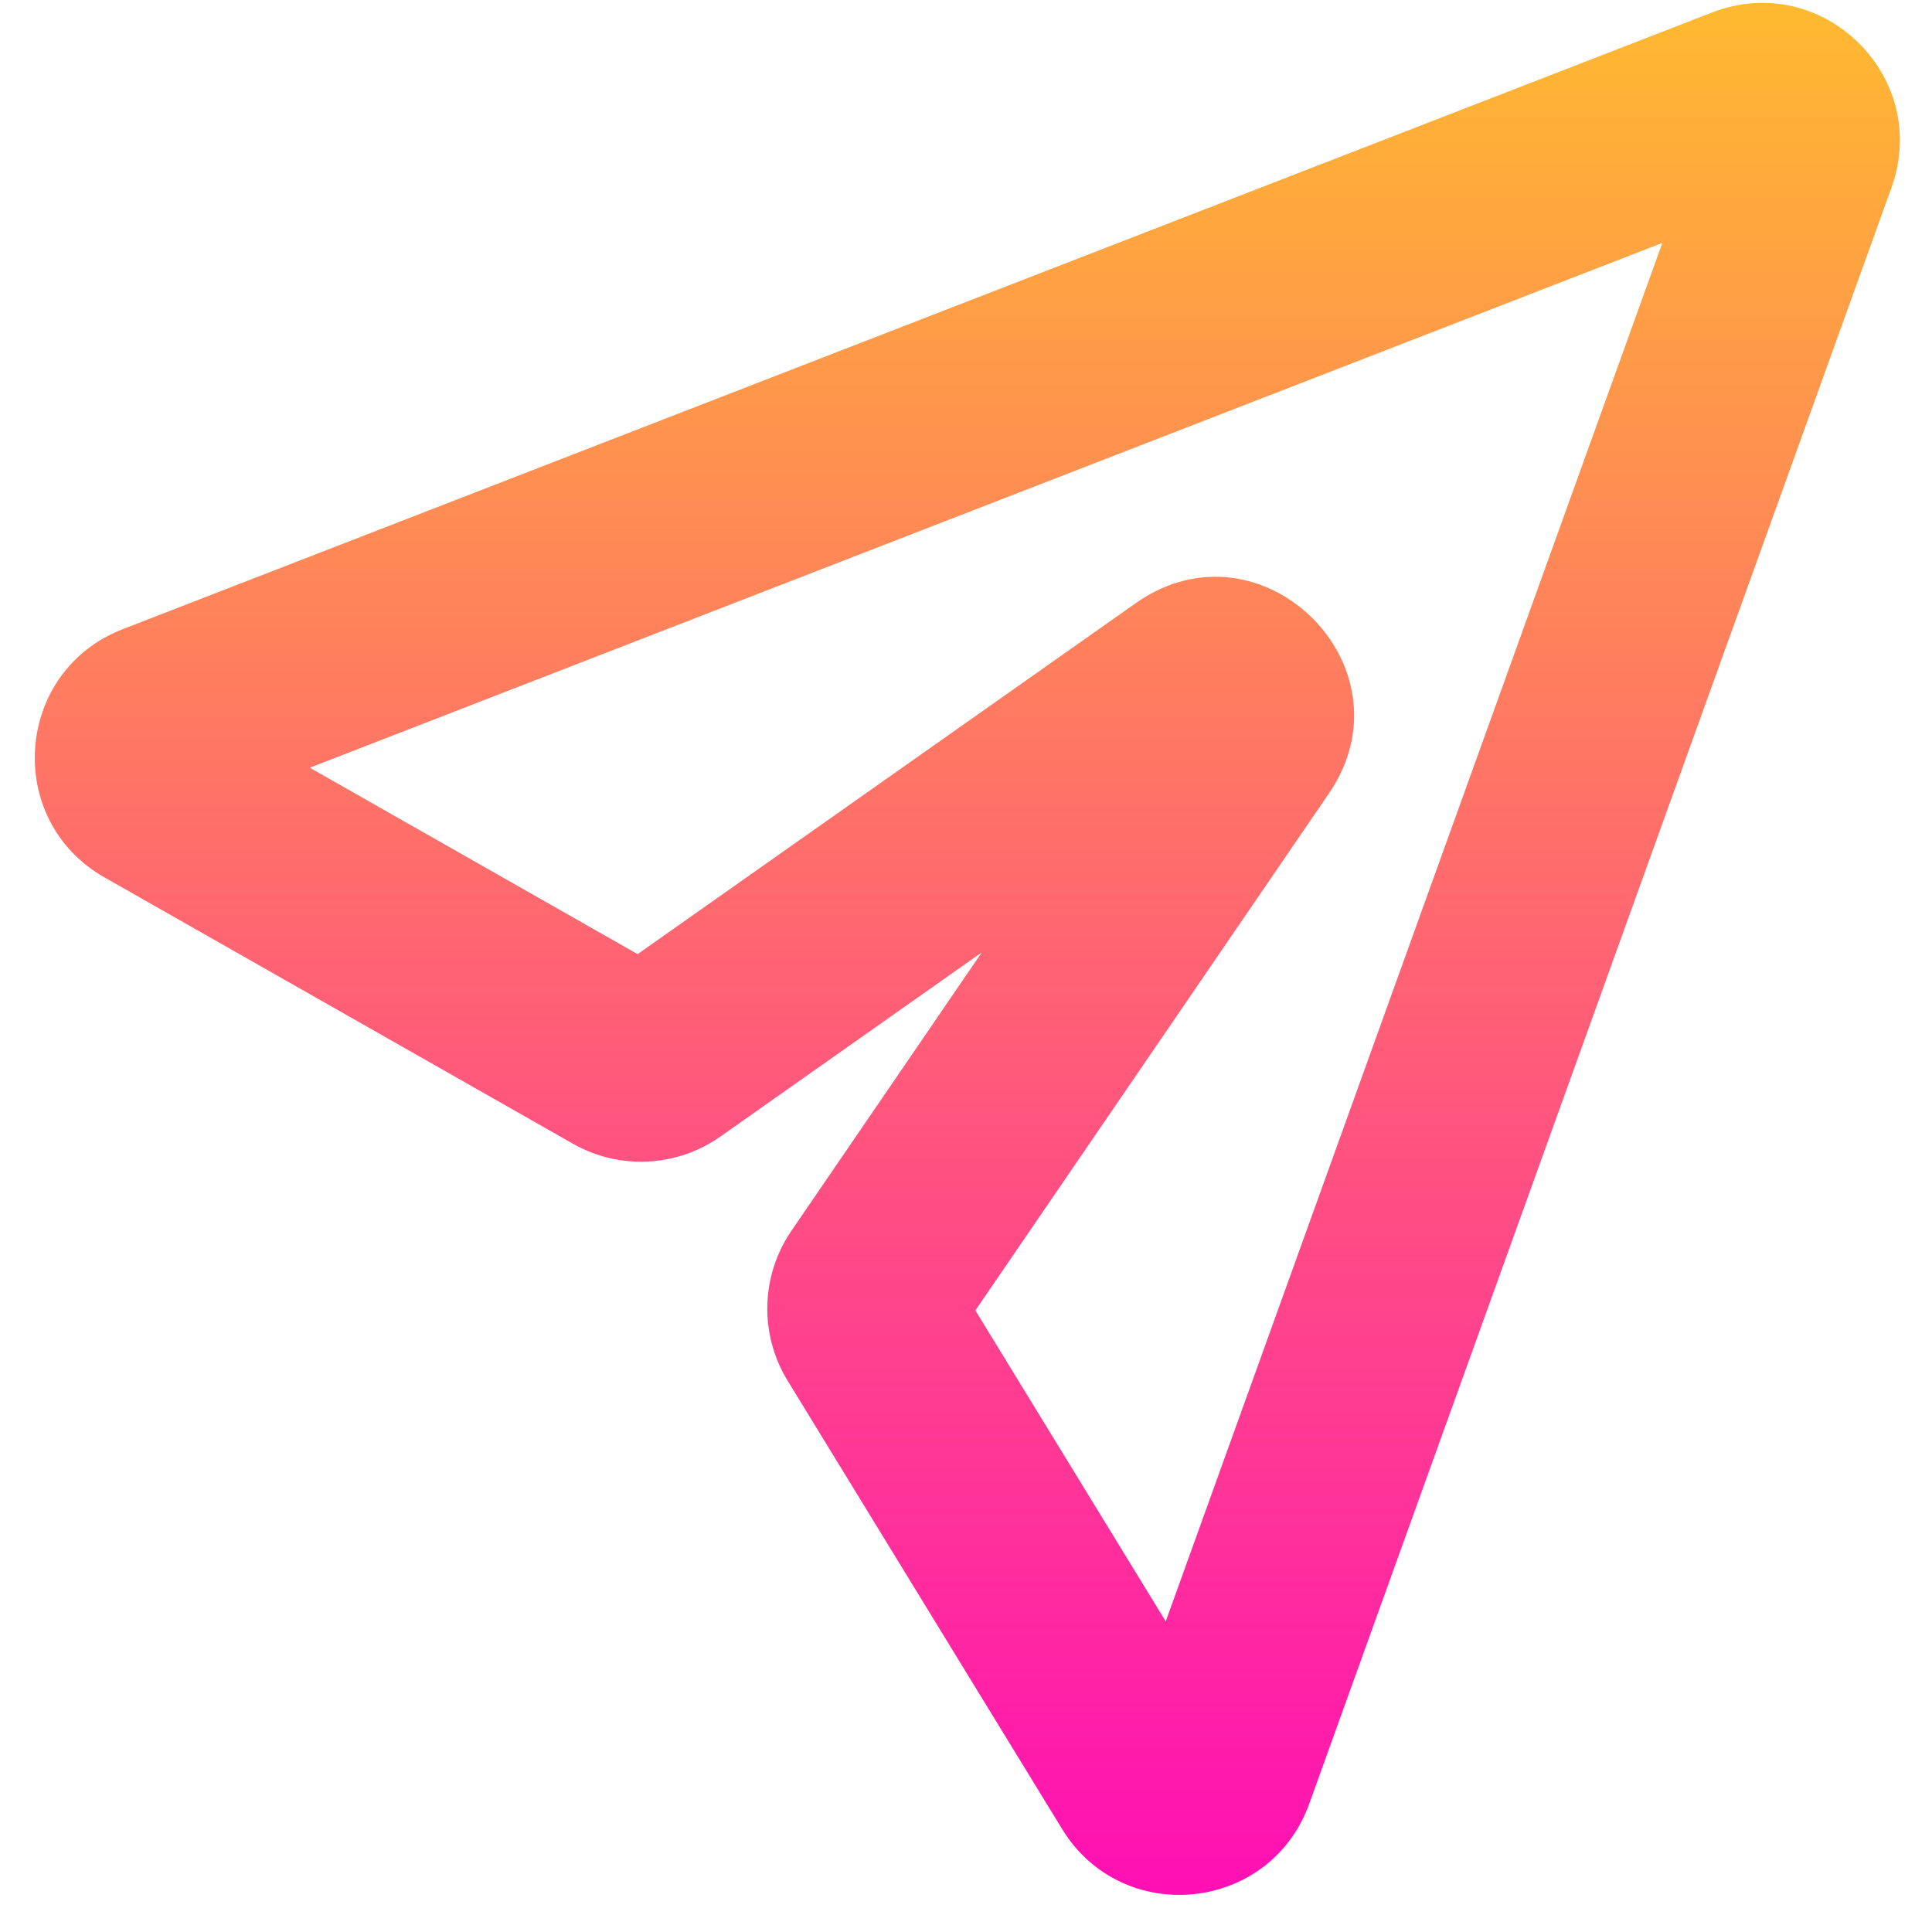
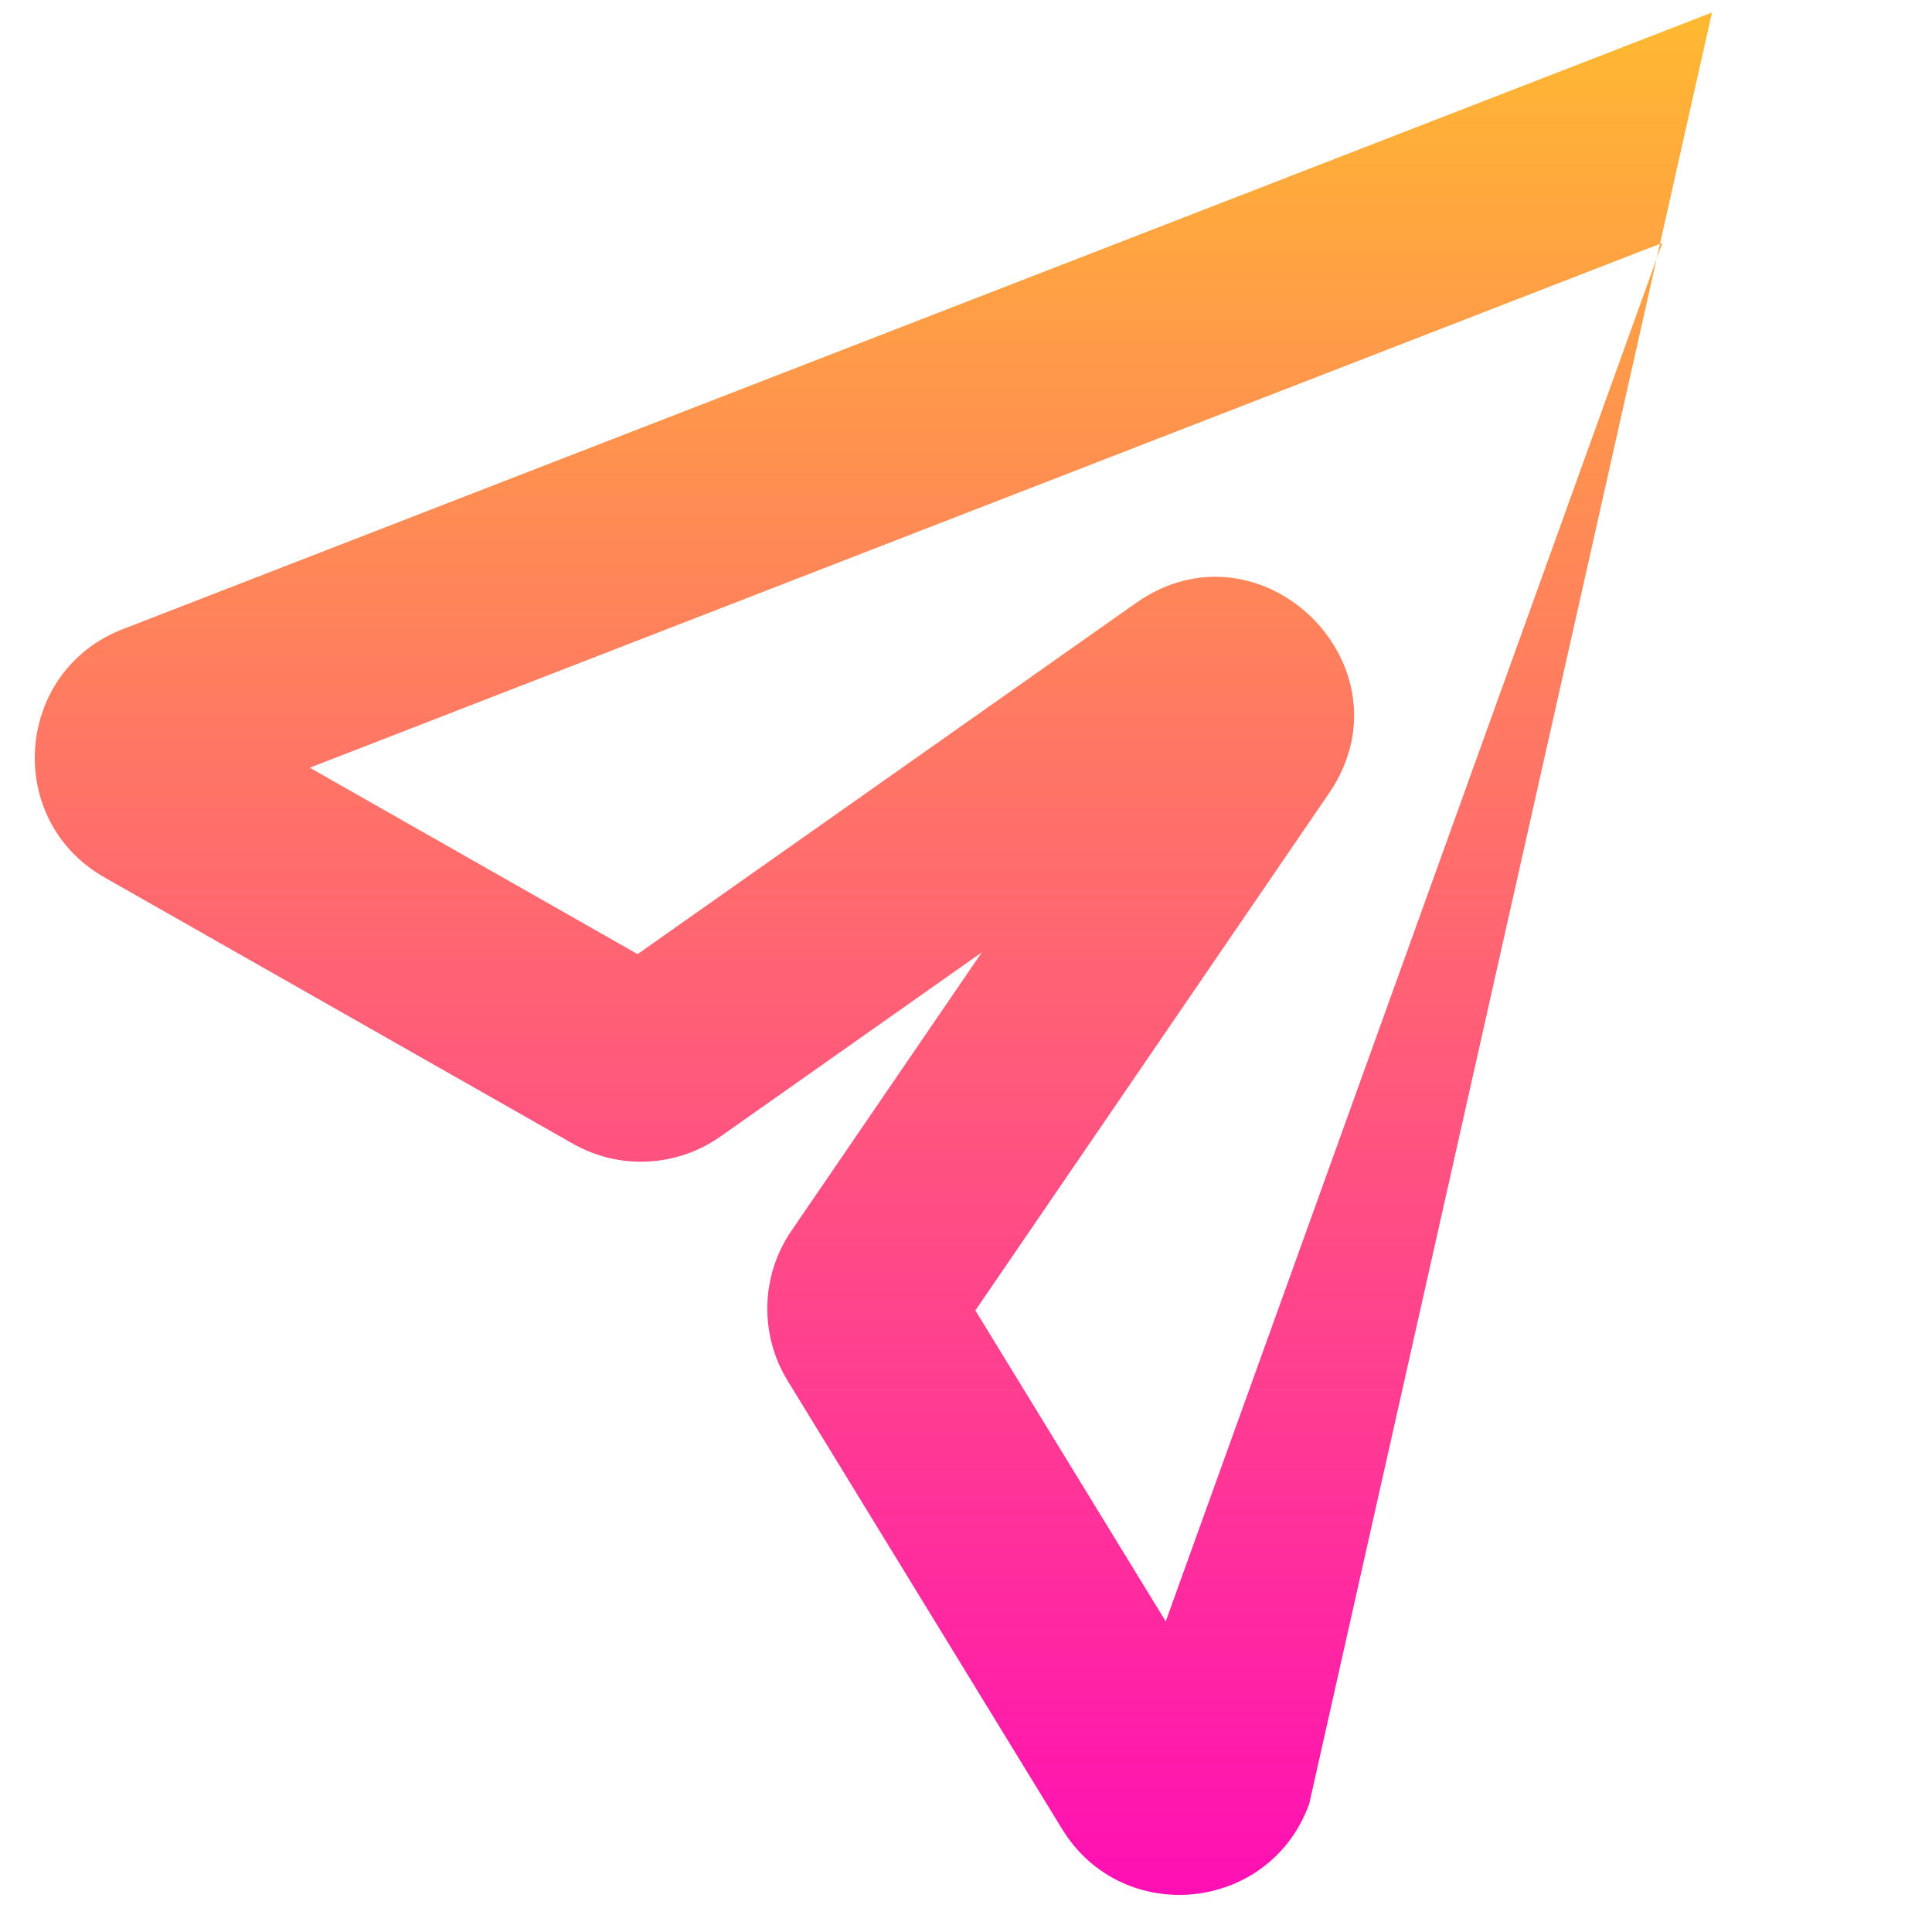
<svg xmlns="http://www.w3.org/2000/svg" width="47" height="47" viewBox="0 0 47 47" fill="none">
-   <path fill-rule="evenodd" clip-rule="evenodd" d="M40.44 5.909L7.536 18.676L15.511 23.211L27.631 14.672C30.683 12.521 34.436 16.221 32.328 19.303L23.728 31.879L28.359 39.444L40.44 5.909ZM41.648 0.304C44.328 -0.736 46.988 1.86 46.014 4.565L31.85 43.881C30.897 46.527 27.306 46.893 25.838 44.495L19.159 33.586C18.47 32.46 18.506 31.034 19.251 29.945L23.885 23.168L17.524 27.65C16.462 28.397 15.065 28.465 13.937 27.823L2.541 21.344C0.086 19.948 0.353 16.327 2.986 15.306L41.648 0.304Z" fill="url(#paint0_linear_3670_273)" />
+   <path fill-rule="evenodd" clip-rule="evenodd" d="M40.44 5.909L7.536 18.676L15.511 23.211L27.631 14.672C30.683 12.521 34.436 16.221 32.328 19.303L23.728 31.879L28.359 39.444L40.44 5.909ZM41.648 0.304L31.85 43.881C30.897 46.527 27.306 46.893 25.838 44.495L19.159 33.586C18.47 32.46 18.506 31.034 19.251 29.945L23.885 23.168L17.524 27.65C16.462 28.397 15.065 28.465 13.937 27.823L2.541 21.344C0.086 19.948 0.353 16.327 2.986 15.306L41.648 0.304Z" fill="url(#paint0_linear_3670_273)" />
  <defs>
    <linearGradient id="paint0_linear_3670_273" x1="23.533" y1="0.069" x2="23.533" y2="46.097" gradientUnits="userSpaceOnUse">
      <stop stop-color="#FFBA30" />
      <stop offset="1" stop-color="#FF0FB4" />
    </linearGradient>
  </defs>
</svg>